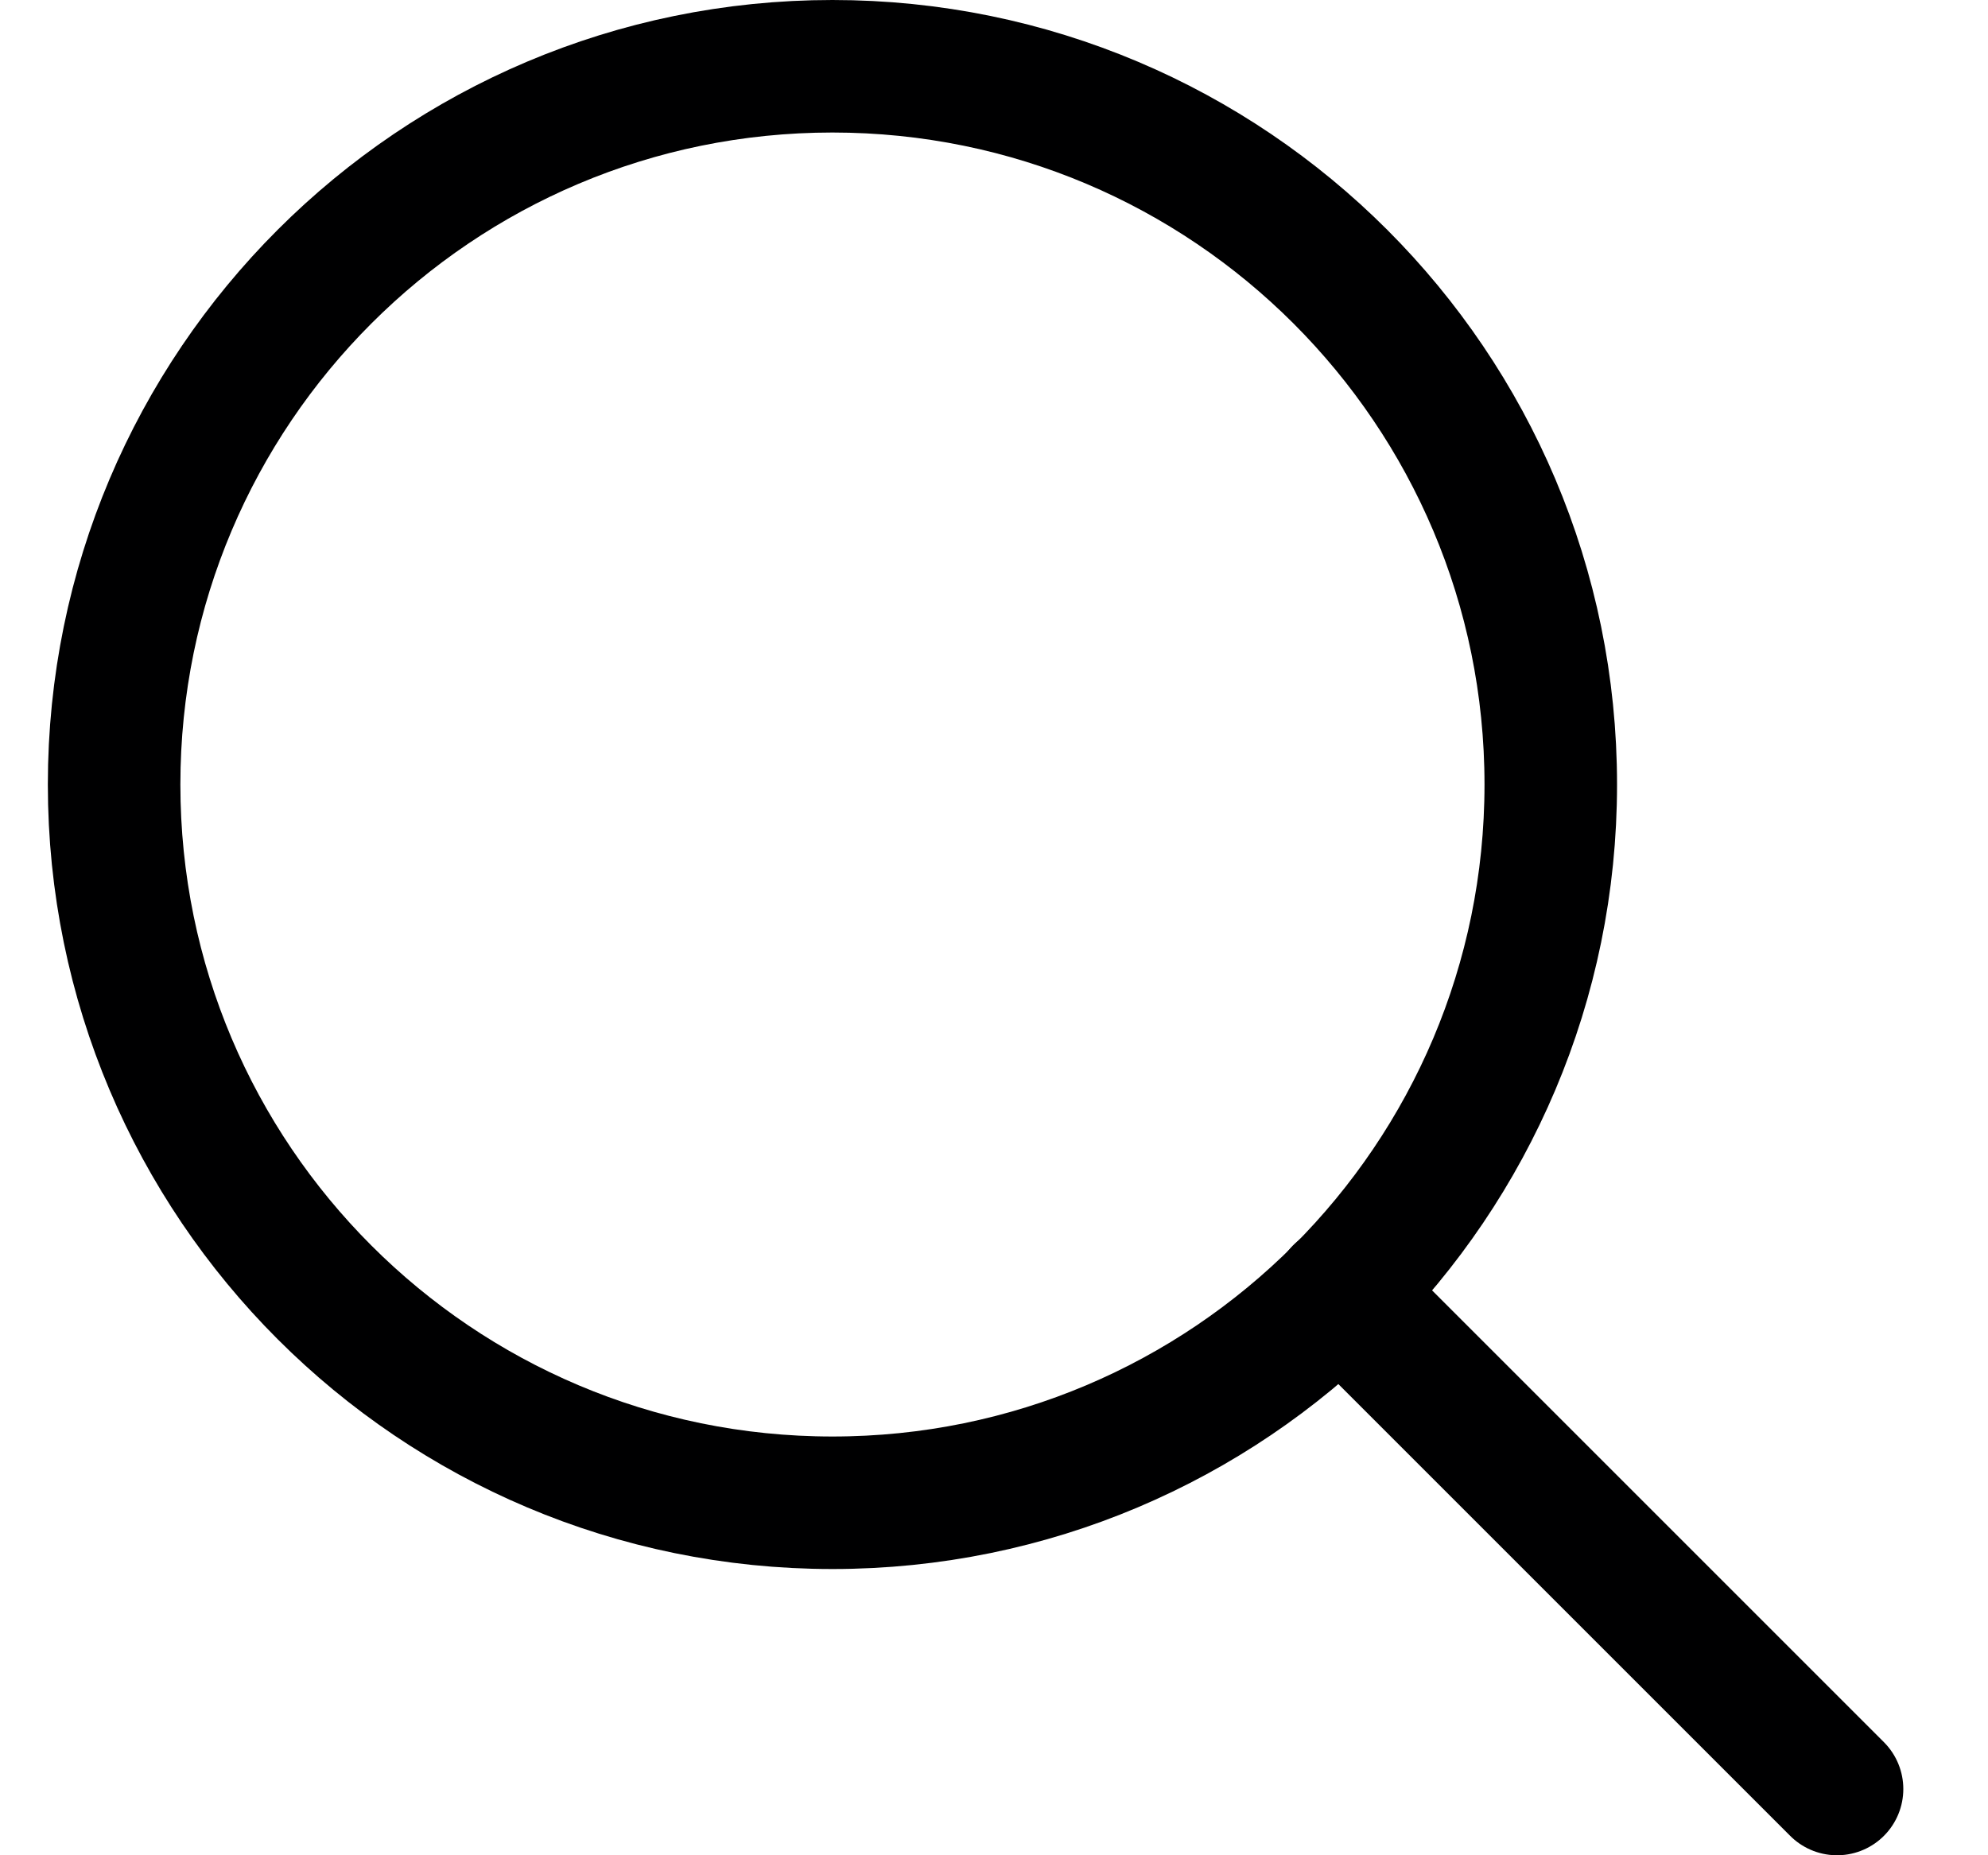
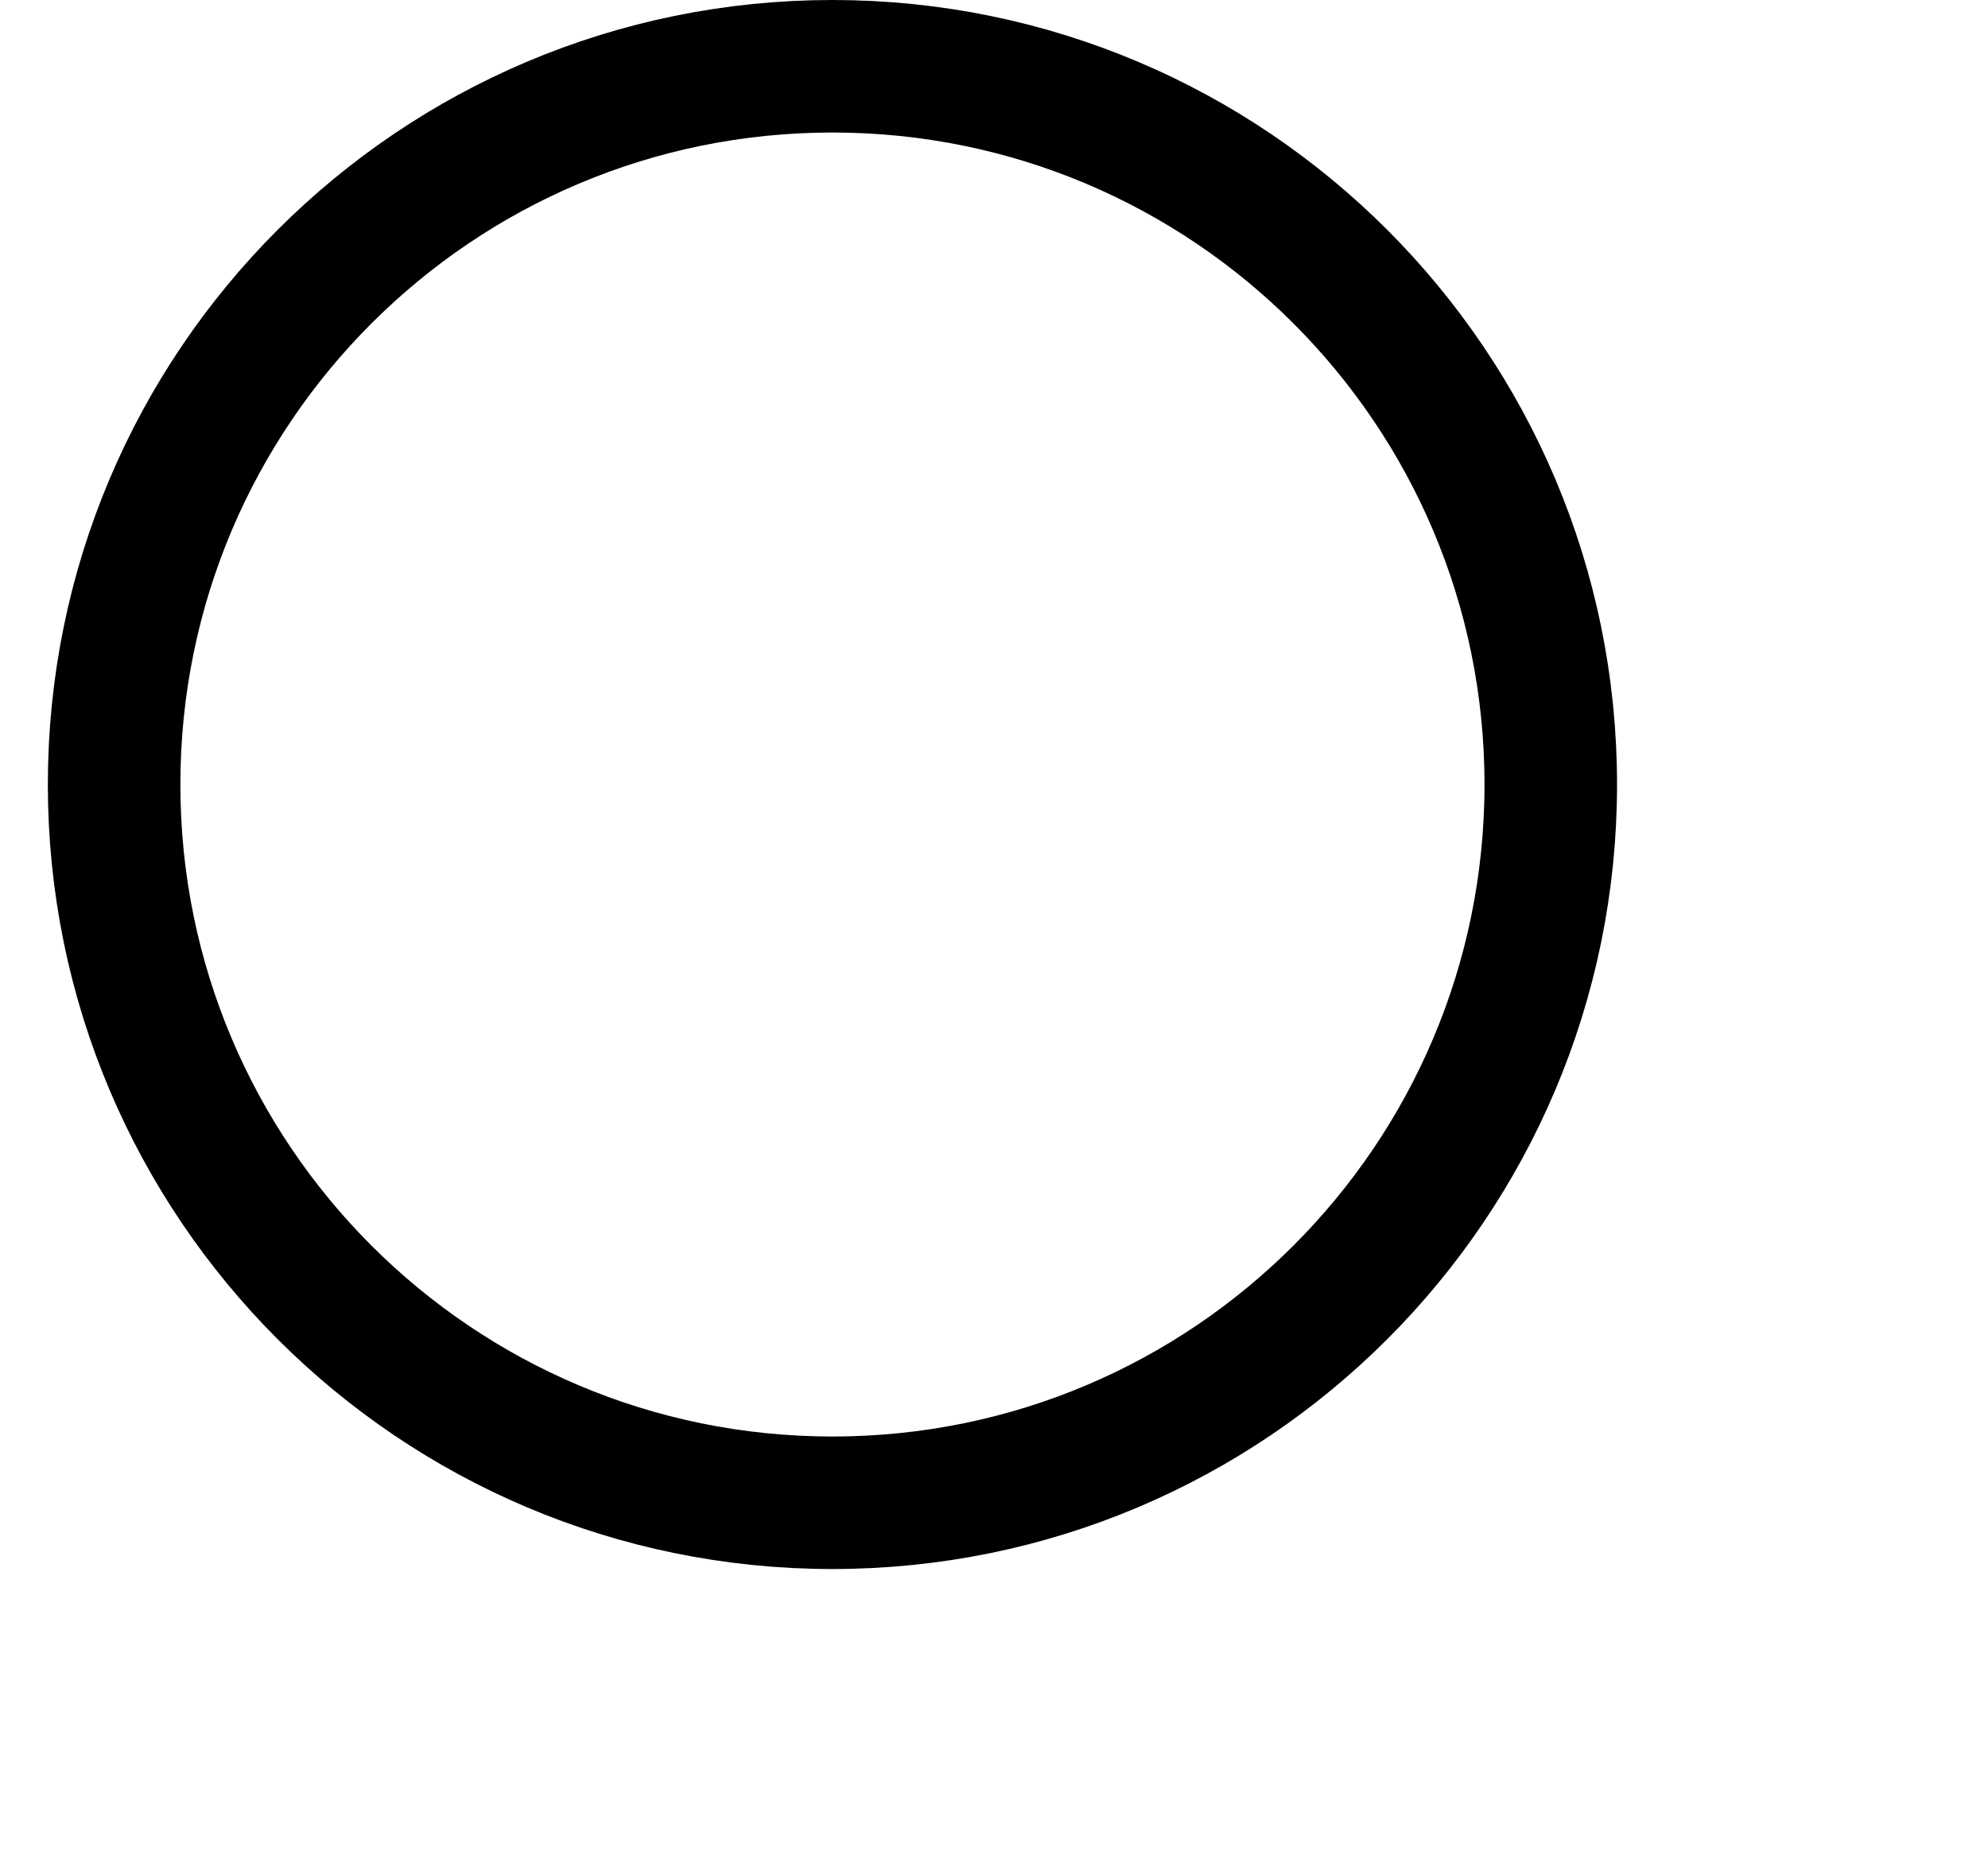
<svg xmlns="http://www.w3.org/2000/svg" width="15" height="14" viewBox="0 0 15 14" fill="none">
  <g clip-path="url(#clip0_101_27)">
    <path d="M6.281 11.34C9.274 11.34 11.701 8.913 11.701 5.92C11.701 2.927 9.274 0.5 6.281 0.5C3.288 0.5 0.861 2.927 0.861 5.92C0.861 8.913 3.288 11.34 6.281 11.34Z" stroke="#000001" stroke-linecap="round" stroke-linejoin="round" />
-     <path d="M13.861 13.5L10.111 9.75" stroke="#000001" stroke-linecap="round" stroke-linejoin="round" />
  </g>
  <defs>
    <clipPath id="clip0_101_27">
      <rect width="14" height="14" fill="white" transform="translate(0.361)" />
    </clipPath>
  </defs>
</svg>